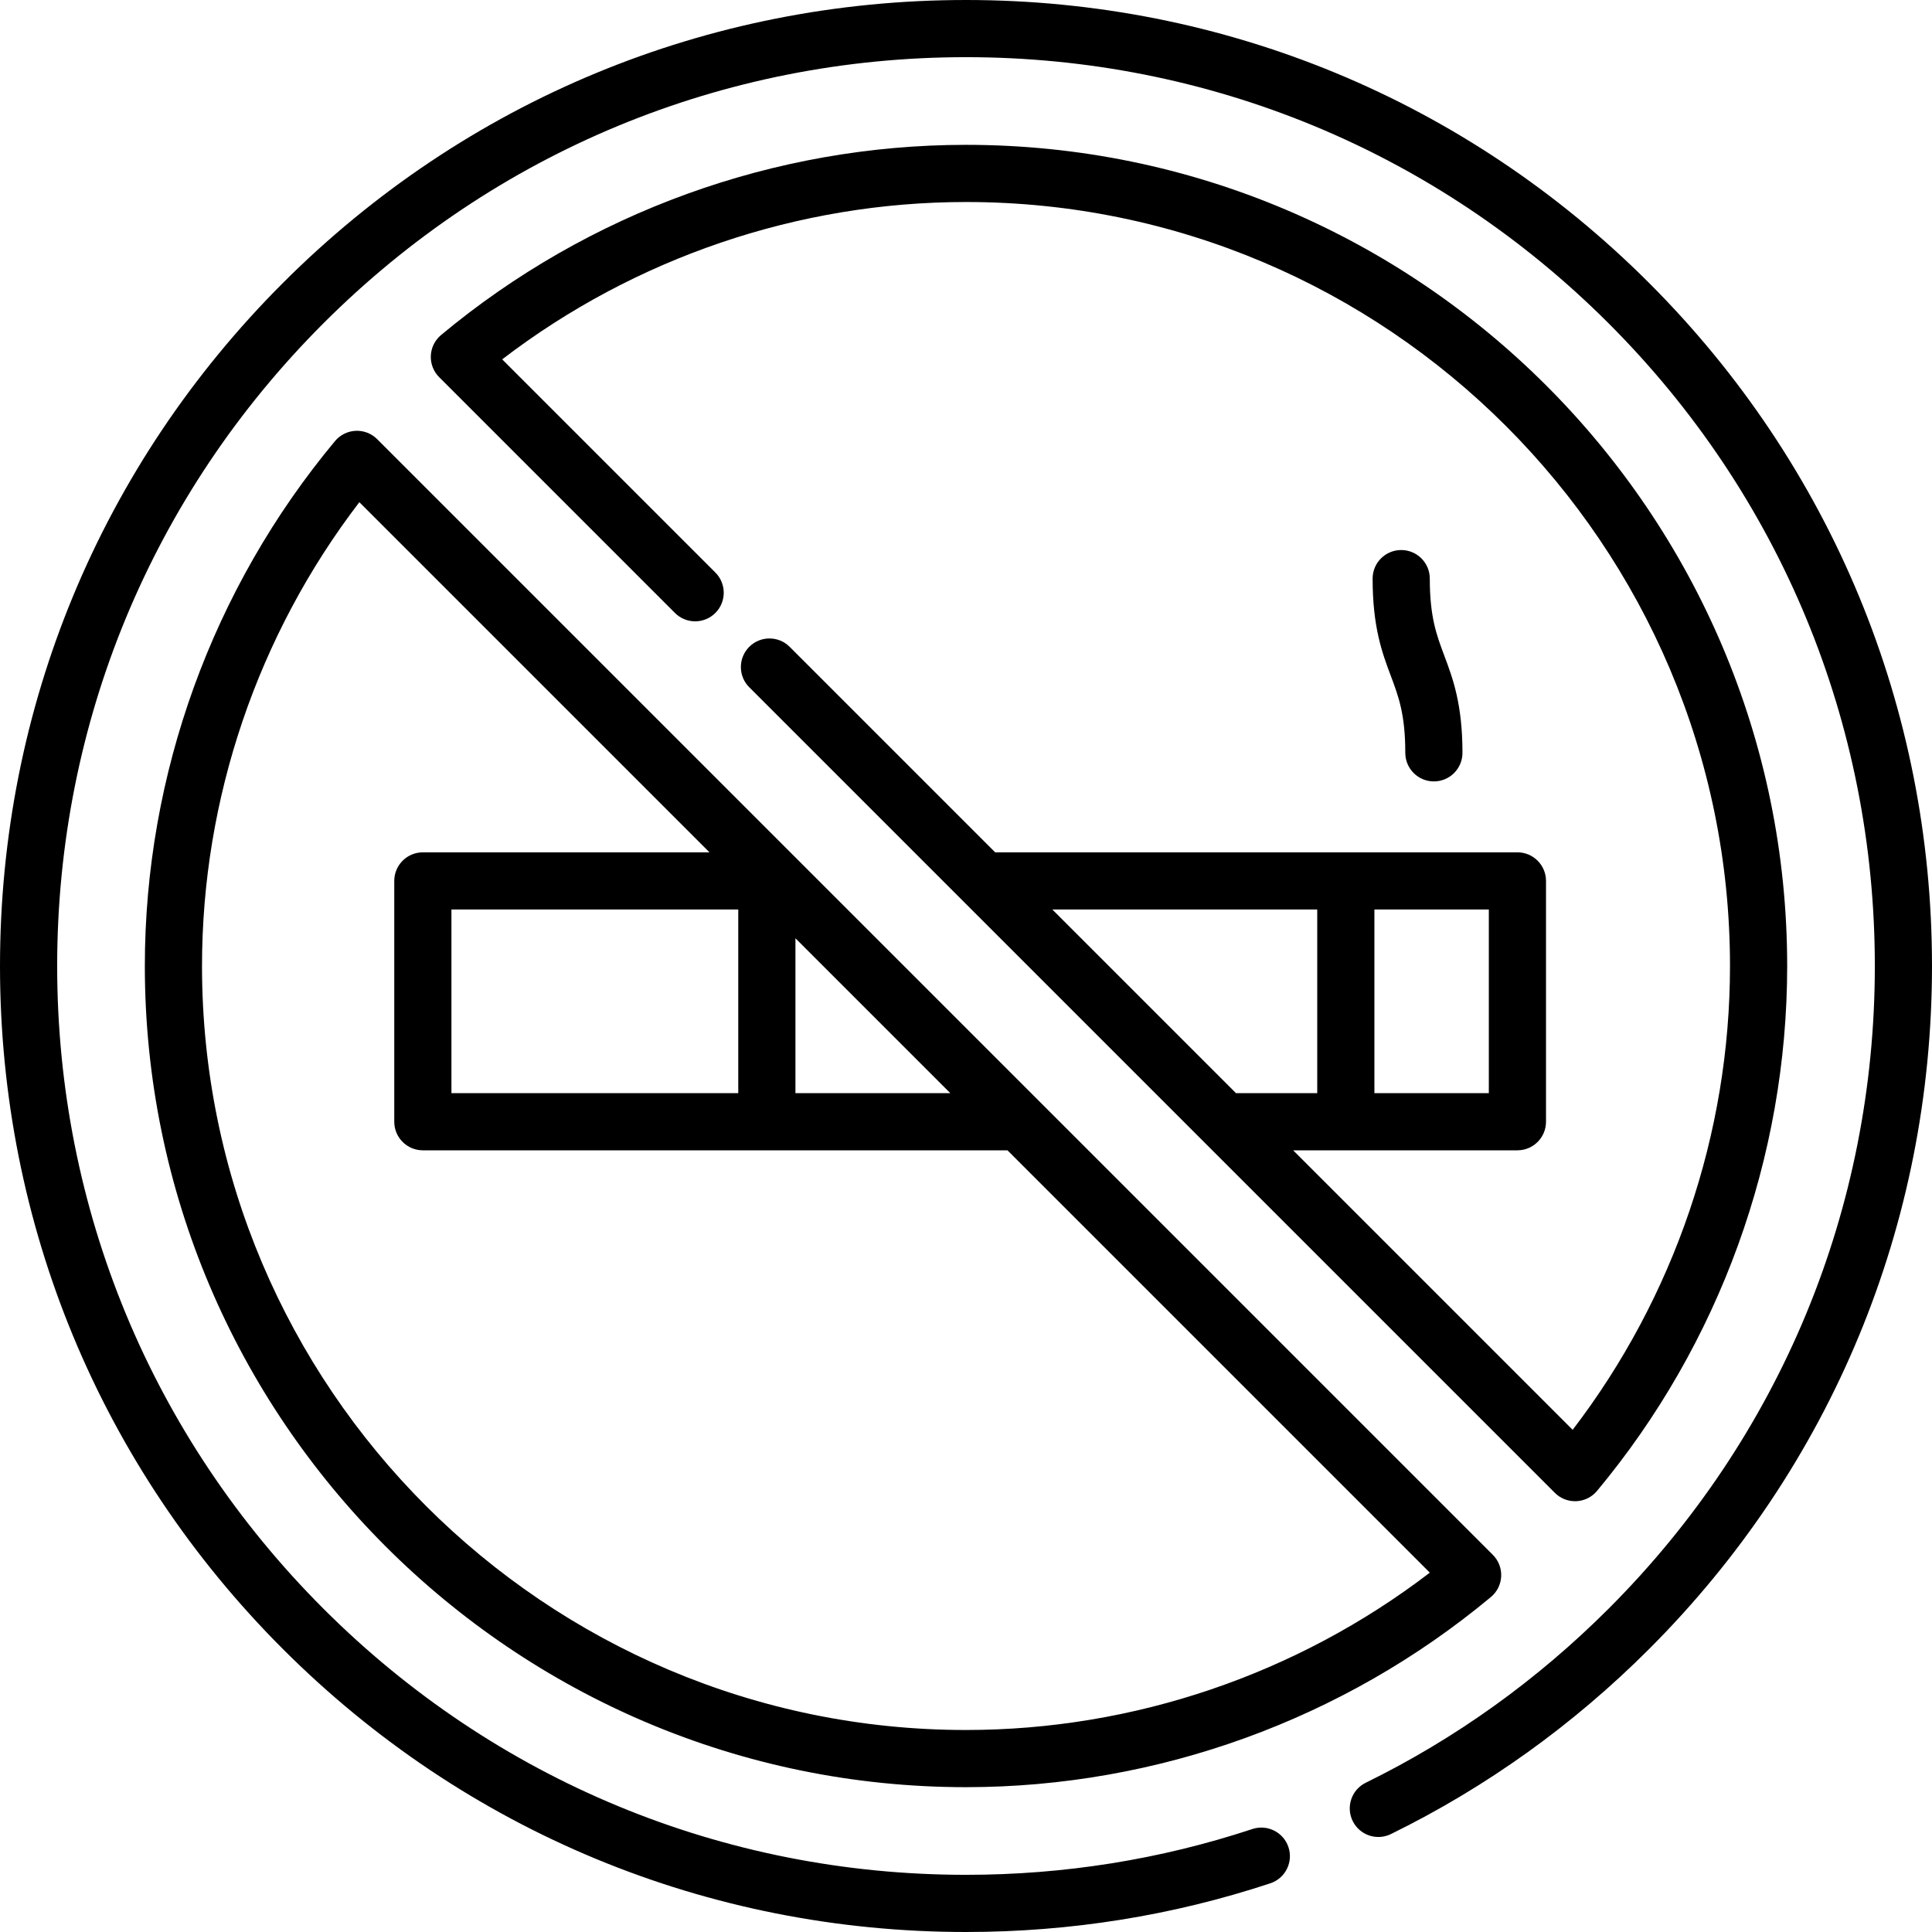
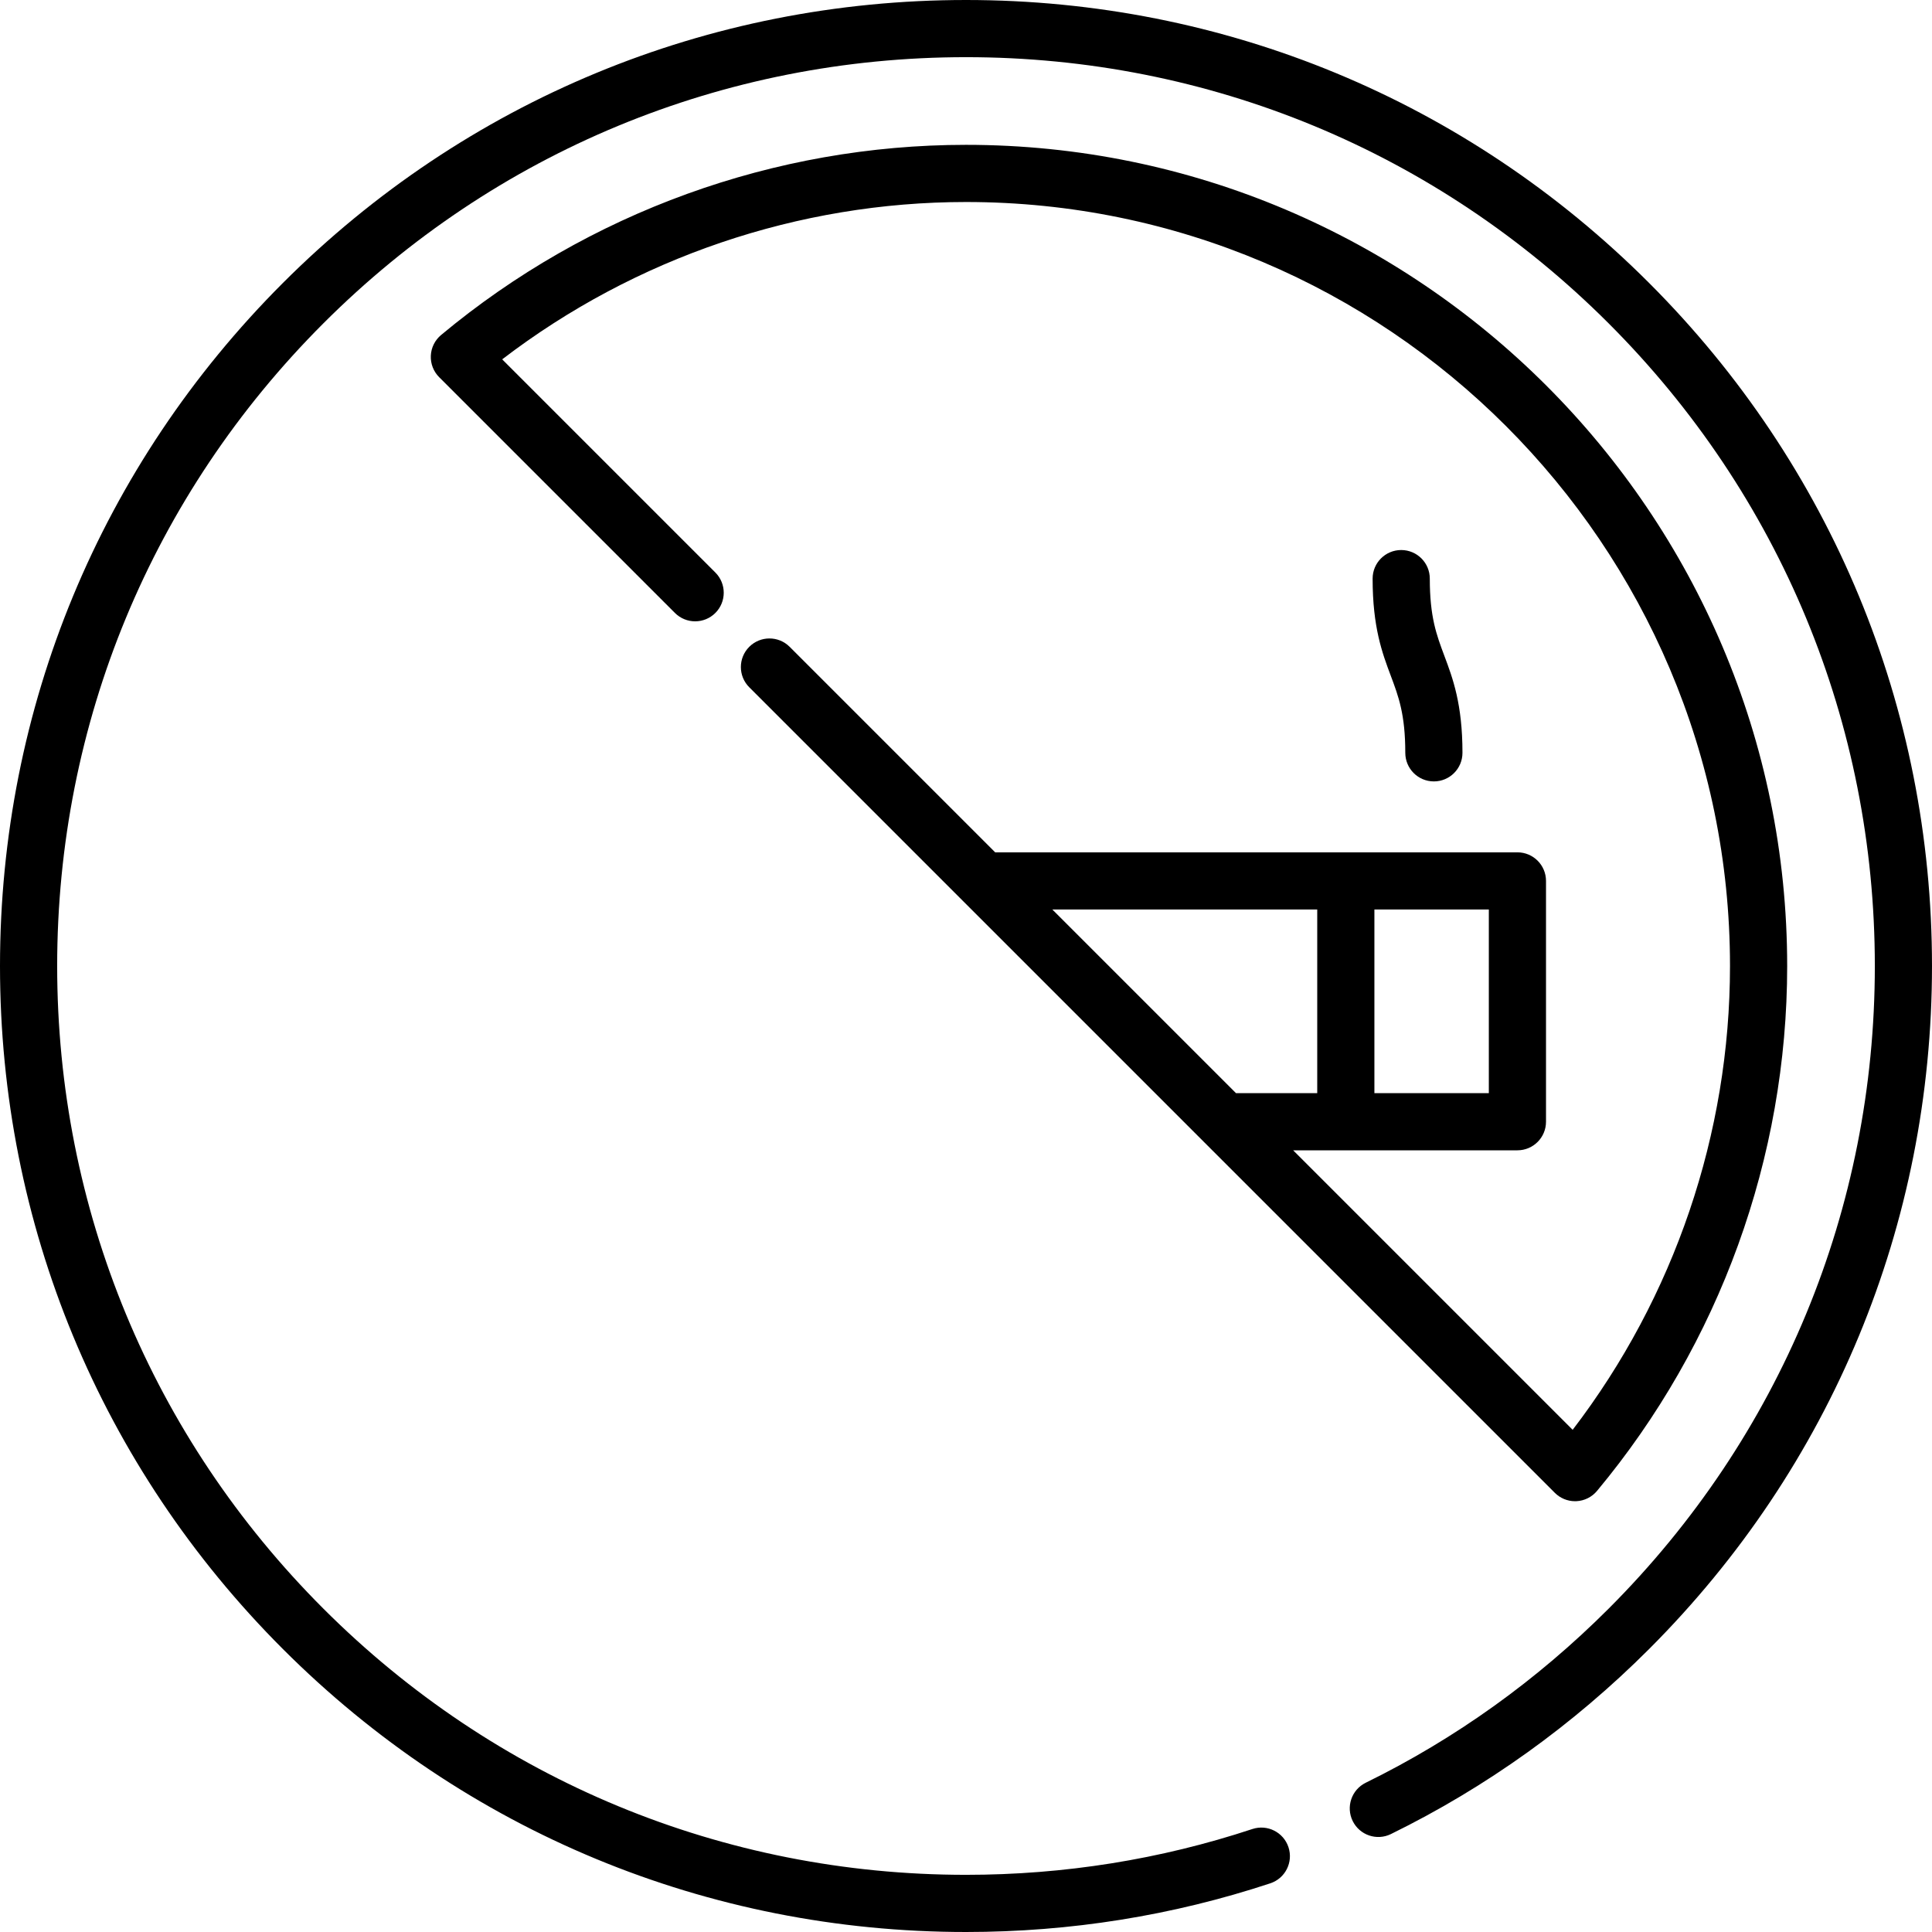
<svg xmlns="http://www.w3.org/2000/svg" version="1.1" viewBox="0 0 511.999 511.999" xml:space="preserve">
  <g>
    <g>
      <path fill="currentColor" d="M382.756,173.763c-2.064-5.503-3.846-10.255-3.846-20.424c0-4.184-3.391-7.576-7.576-7.576c-4.185,0-7.576,3.392-7.576,7.576c0,12.916,2.555,19.731,4.811,25.744c2.064,5.503,3.846,10.255,3.846,20.423c0,4.184,3.392,7.576,7.576,7.576c4.185,0,7.576-3.392,7.576-7.576C387.567,186.59,385.011,179.775,382.756,173.763z" />
    </g>
  </g>
  <g>
    <g>
      <path fill="currentColor" d="M256,38.383c-50.703,0-100.107,17.897-139.109,50.397c-1.635,1.363-2.622,3.349-2.718,5.476c-0.097,2.126,0.706,4.195,2.21,5.701l62.481,62.482c2.958,2.958,7.754,2.959,10.714,0c2.958-2.958,2.958-7.755,0-10.713l-56.494-56.494C168.28,68.286,211.606,53.534,256,53.534c111.64,0,202.466,90.826,202.466,202.466c0,44.394-14.752,87.72-41.697,122.915l-74.071-74.071h59.433c4.185,0,7.576-3.392,7.576-7.576v-63.816c0-4.184-3.391-7.576-7.576-7.576H263.732v0.001l-54.461-54.461c-2.959-2.958-7.755-2.958-10.714,0c-2.958,2.958-2.958,7.755,0,10.713l56.654,56.654c0.017,0.017,0.033,0.033,0.051,0.051l156.784,156.783c1.424,1.424,3.352,2.219,5.357,2.219c0.113,0,0.229-0.002,0.343-0.008c2.126-0.097,4.114-1.083,5.477-2.718c32.499-39.003,50.397-88.406,50.397-139.109C473.617,136.005,375.994,38.383,256,38.383z M364.23,241.028h30.325v48.665h0H364.23V241.028z M278.883,241.028h70.197v48.665h-21.532L278.883,241.028z" />
    </g>
  </g>
  <g>
    <g>
      <path fill="currentColor" d="M437.02,74.98C388.667,26.628,324.38,0,256,0S123.333,26.628,74.98,74.98C26.629,123.333,0,187.62,0,256c0,68.38,26.628,132.667,74.979,181.019c48.353,48.352,112.641,74.98,181.02,74.98c27.622,0,54.755-4.34,80.644-12.902c3.973-1.313,6.127-5.598,4.815-9.57c-1.314-3.973-5.597-6.13-9.571-4.814c-24.352,8.052-49.884,12.135-75.887,12.135c-64.332,0-124.815-25.053-170.305-70.543C40.204,380.815,15.151,320.333,15.151,256c0-64.332,25.053-124.815,70.543-170.305S191.667,15.151,256,15.151s124.816,25.053,170.306,70.543c45.49,45.49,70.543,105.973,70.543,170.305c0,64.333-25.053,124.816-70.543,170.306c-18.964,18.964-40.621,34.487-64.367,46.135c-3.756,1.842-5.308,6.382-3.466,10.138c1.842,3.755,6.381,5.309,10.137,3.465c25.247-12.384,48.262-28.879,68.409-49.025c48.351-48.352,74.979-112.64,74.979-181.019C512,187.62,485.371,123.333,437.02,74.98z" />
    </g>
  </g>
  <g>
    <g>
-       <path fill="currentColor" d="M395.617,412.044L275.559,291.985c-0.046-0.047-0.093-0.095-0.14-0.14L99.956,116.383c-1.506-1.505-3.575-2.31-5.7-2.211c-2.126,0.097-4.114,1.083-5.477,2.718C56.281,155.893,38.383,205.296,38.383,256c0,119.995,97.622,217.618,217.617,217.618c50.703,0,100.107-17.898,139.109-50.397c1.635-1.363,2.622-3.349,2.718-5.477C397.924,415.617,397.121,413.549,395.617,412.044z M210.798,248.651l41.042,41.042h-41.042V248.651z M256,458.466C144.36,458.466,53.534,367.64,53.534,256c0-44.394,14.752-87.72,41.697-122.915l92.793,92.793h-75.964c-4.185,0-7.576,3.392-7.576,7.576v63.816c0,4.184,3.391,7.576,7.576,7.576H266.99L378.916,416.77C343.72,443.714,300.395,458.466,256,458.466z M195.647,241.028v48.665h-76.012v-48.665H195.647z" />
-     </g>
+       </g>
  </g>
</svg>